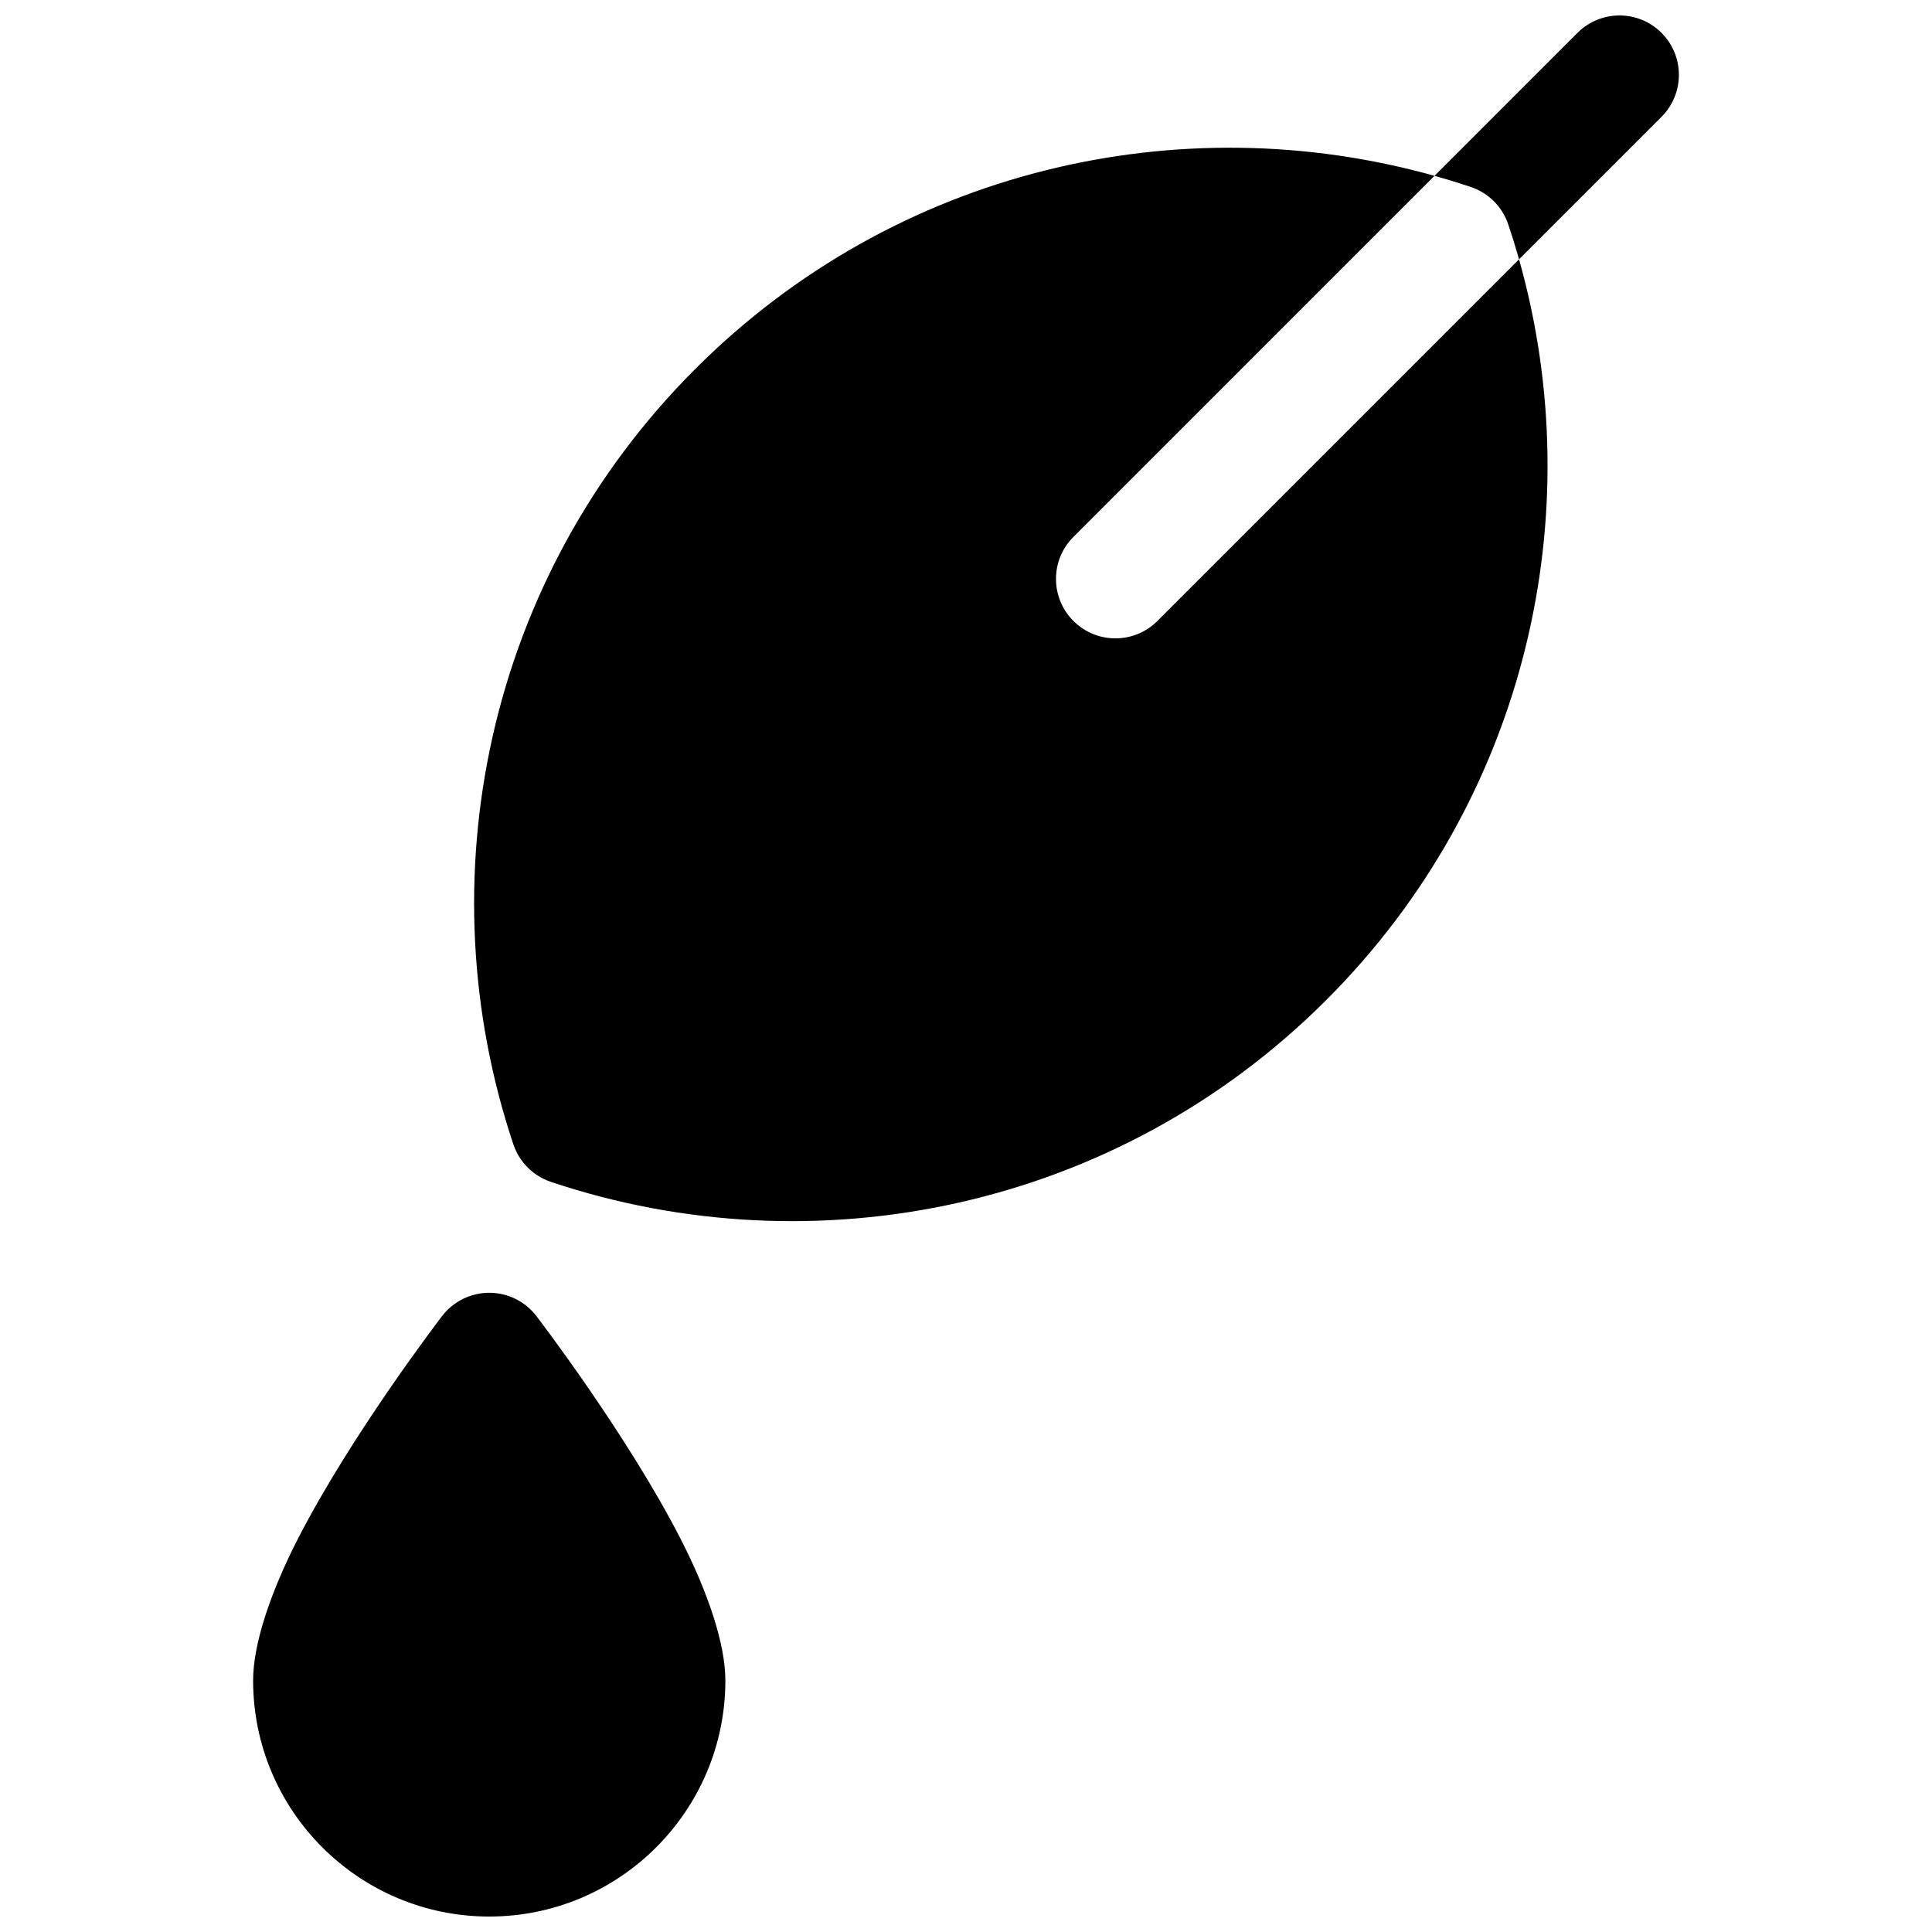
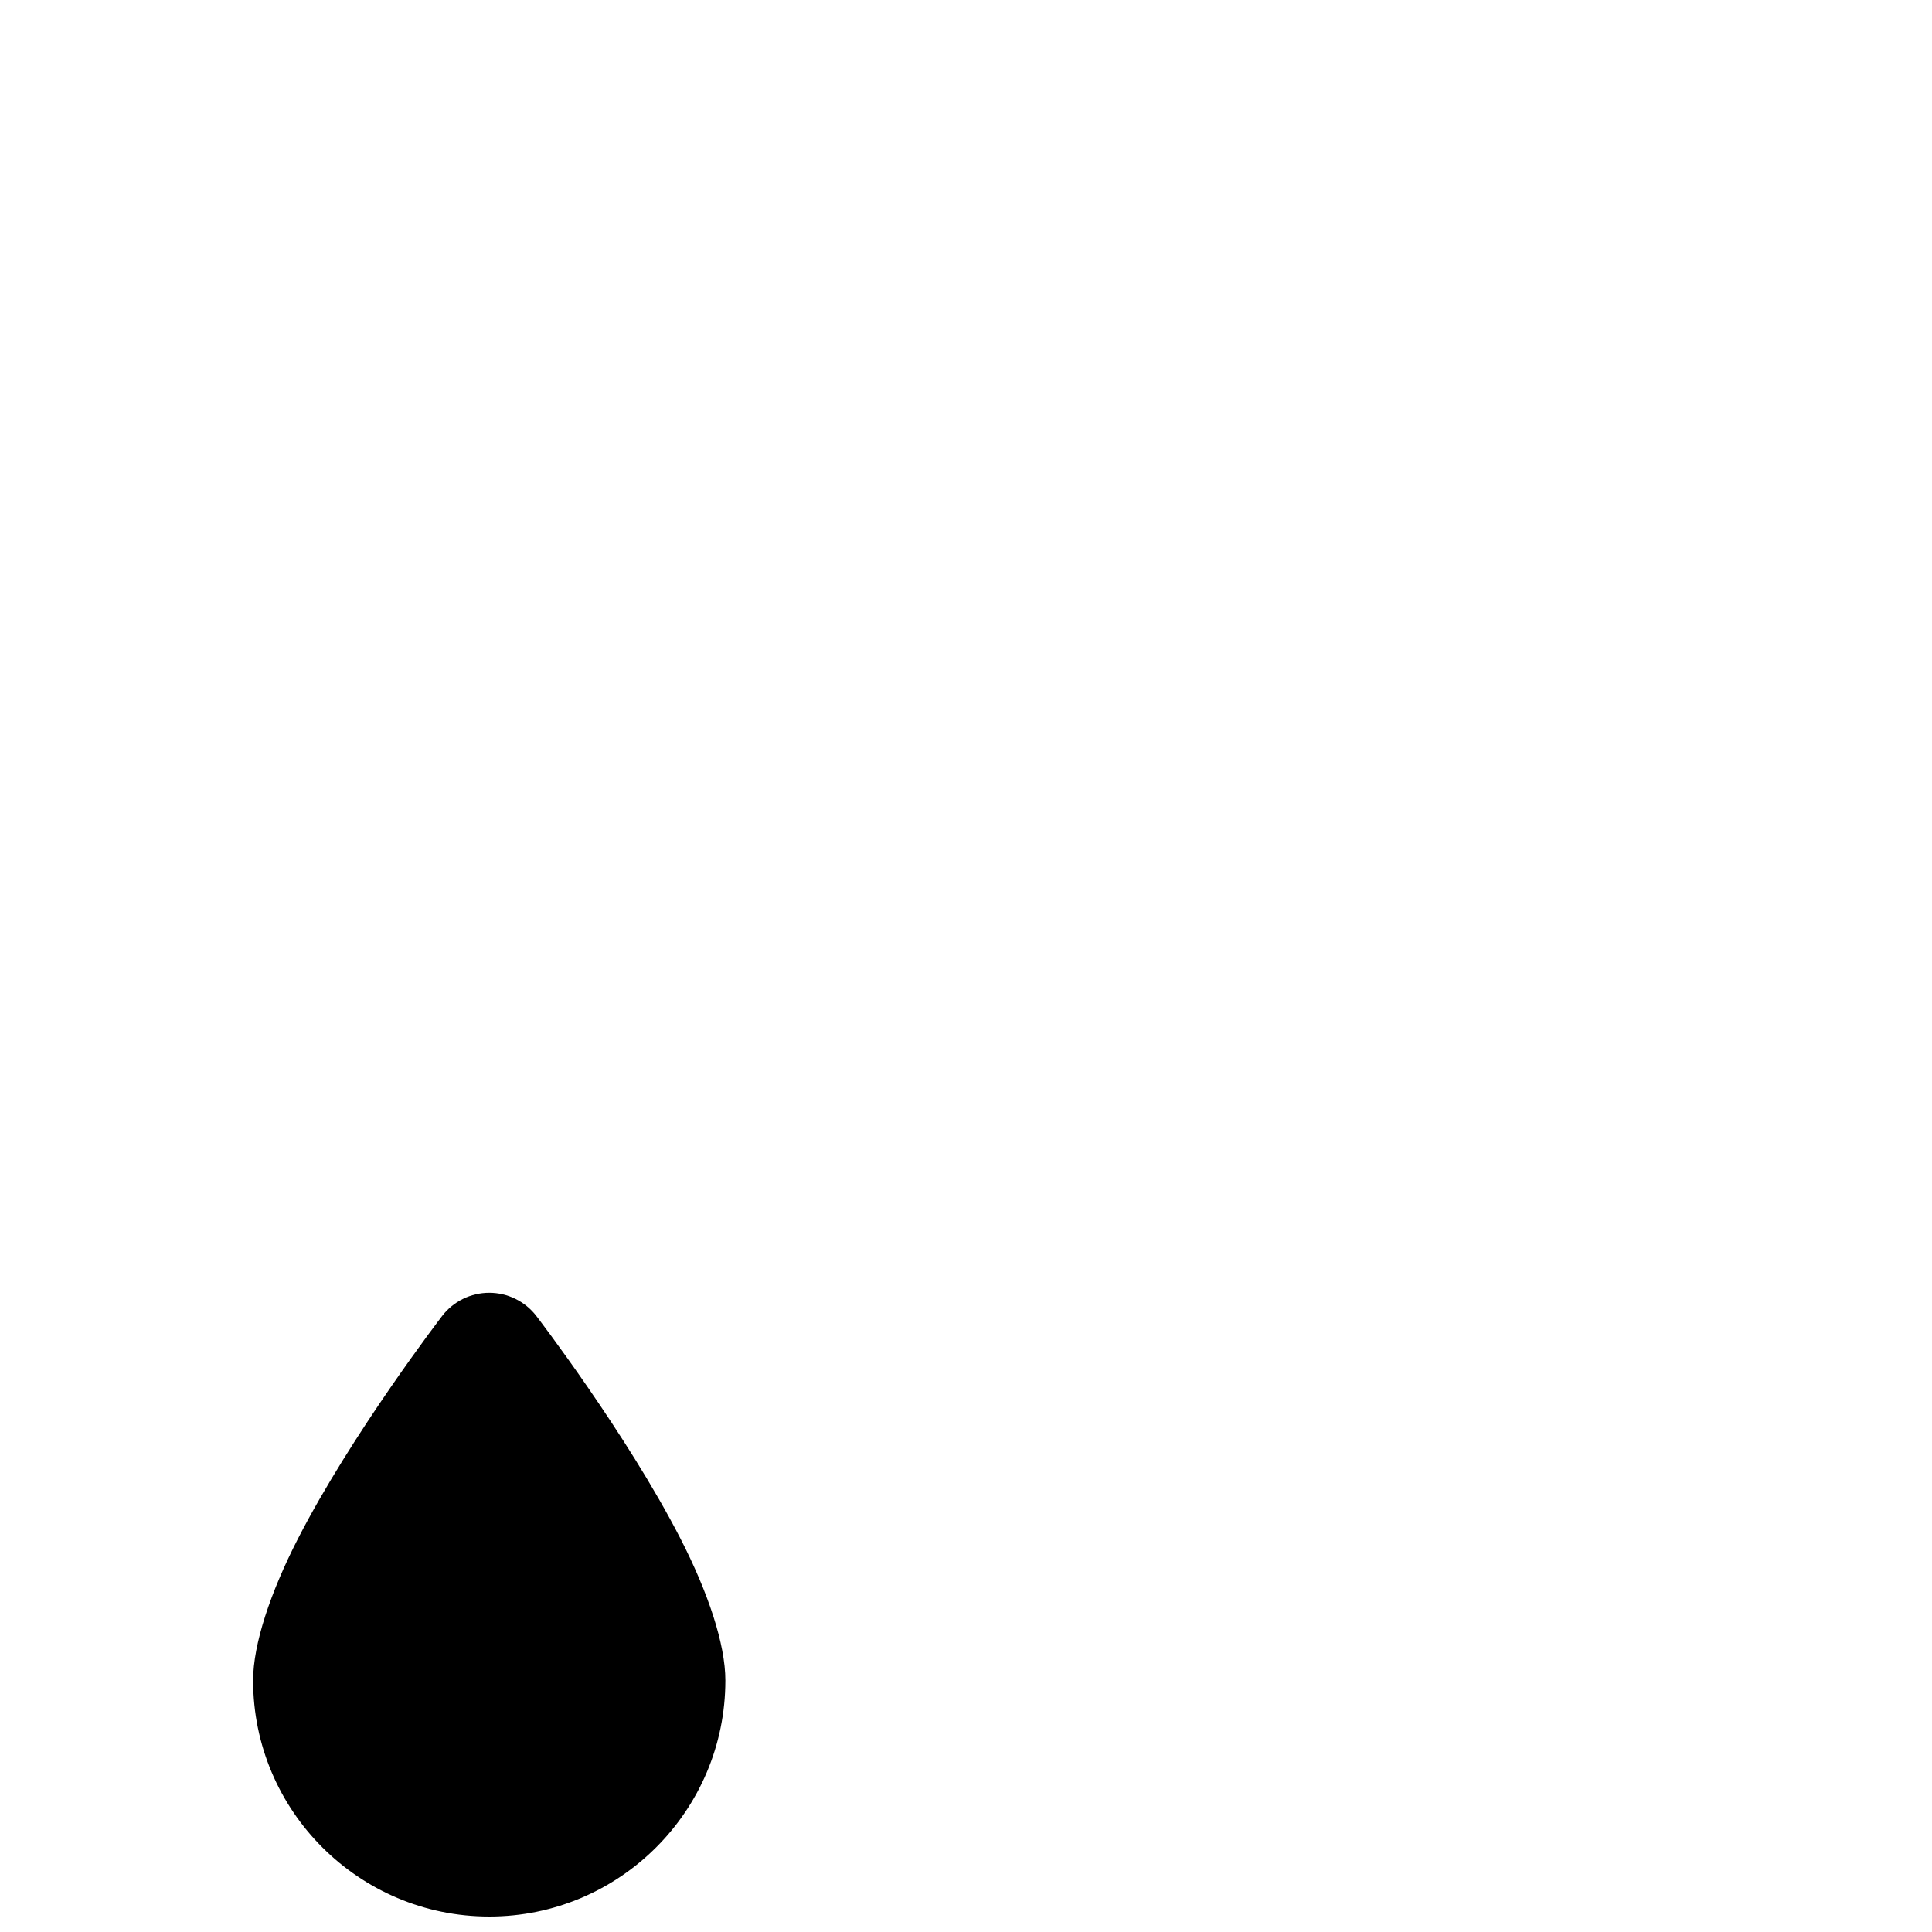
<svg xmlns="http://www.w3.org/2000/svg" width="800px" height="800px" version="1.1" viewBox="144 144 512 512">
  <defs>
    <clipPath id="b">
      <path d="m211 486h126v165.9h-126z" />
    </clipPath>
    <clipPath id="a">
      <path d="m524 148.09h65v64.906h-65z" />
    </clipPath>
  </defs>
  <g clip-path="url(#b)">
    <path d="m286.13 492.74c-2.984-3.867-7.59-6.141-12.477-6.141-4.887 0-9.492 2.273-12.473 6.141 0 0-23.906 31.113-38.254 59.098-7.258 14.168-11.848 27.852-11.848 37.488 0 34.543 28.039 62.578 62.574 62.578s62.578-28.035 62.578-62.578c0-9.637-4.59-23.32-11.852-37.488-14.348-27.984-38.25-59.098-38.25-59.098z" fill-rule="evenodd" />
  </g>
-   <path d="m546.56 212.72-95.832 95.836c-6.141 6.156-16.121 6.156-22.262 0-6.156-6.141-6.156-16.125 0-22.262l95.691-95.695c-67.449-18.906-142.88-1.84-195.89 51.168-55.562 55.547-71.621 135.71-48.211 205.52 1.574 4.676 5.246 8.344 9.922 9.918 69.793 23.414 149.98 7.34 205.52-48.207 53.105-53.105 70.141-128.72 51.059-196.28z" fill-rule="evenodd" />
  <g clip-path="url(#a)">
-     <path d="m524.16 190.6c3.227 0.898 6.438 1.891 9.637 2.961 4.676 1.574 8.344 5.242 9.902 9.918 1.039 3.07 1.984 6.156 2.863 9.242l37.754-37.754c6.141-6.141 6.141-16.121 0-22.262-6.137-6.141-16.121-6.141-22.262 0z" fill-rule="evenodd" />
-   </g>
+     </g>
</svg>